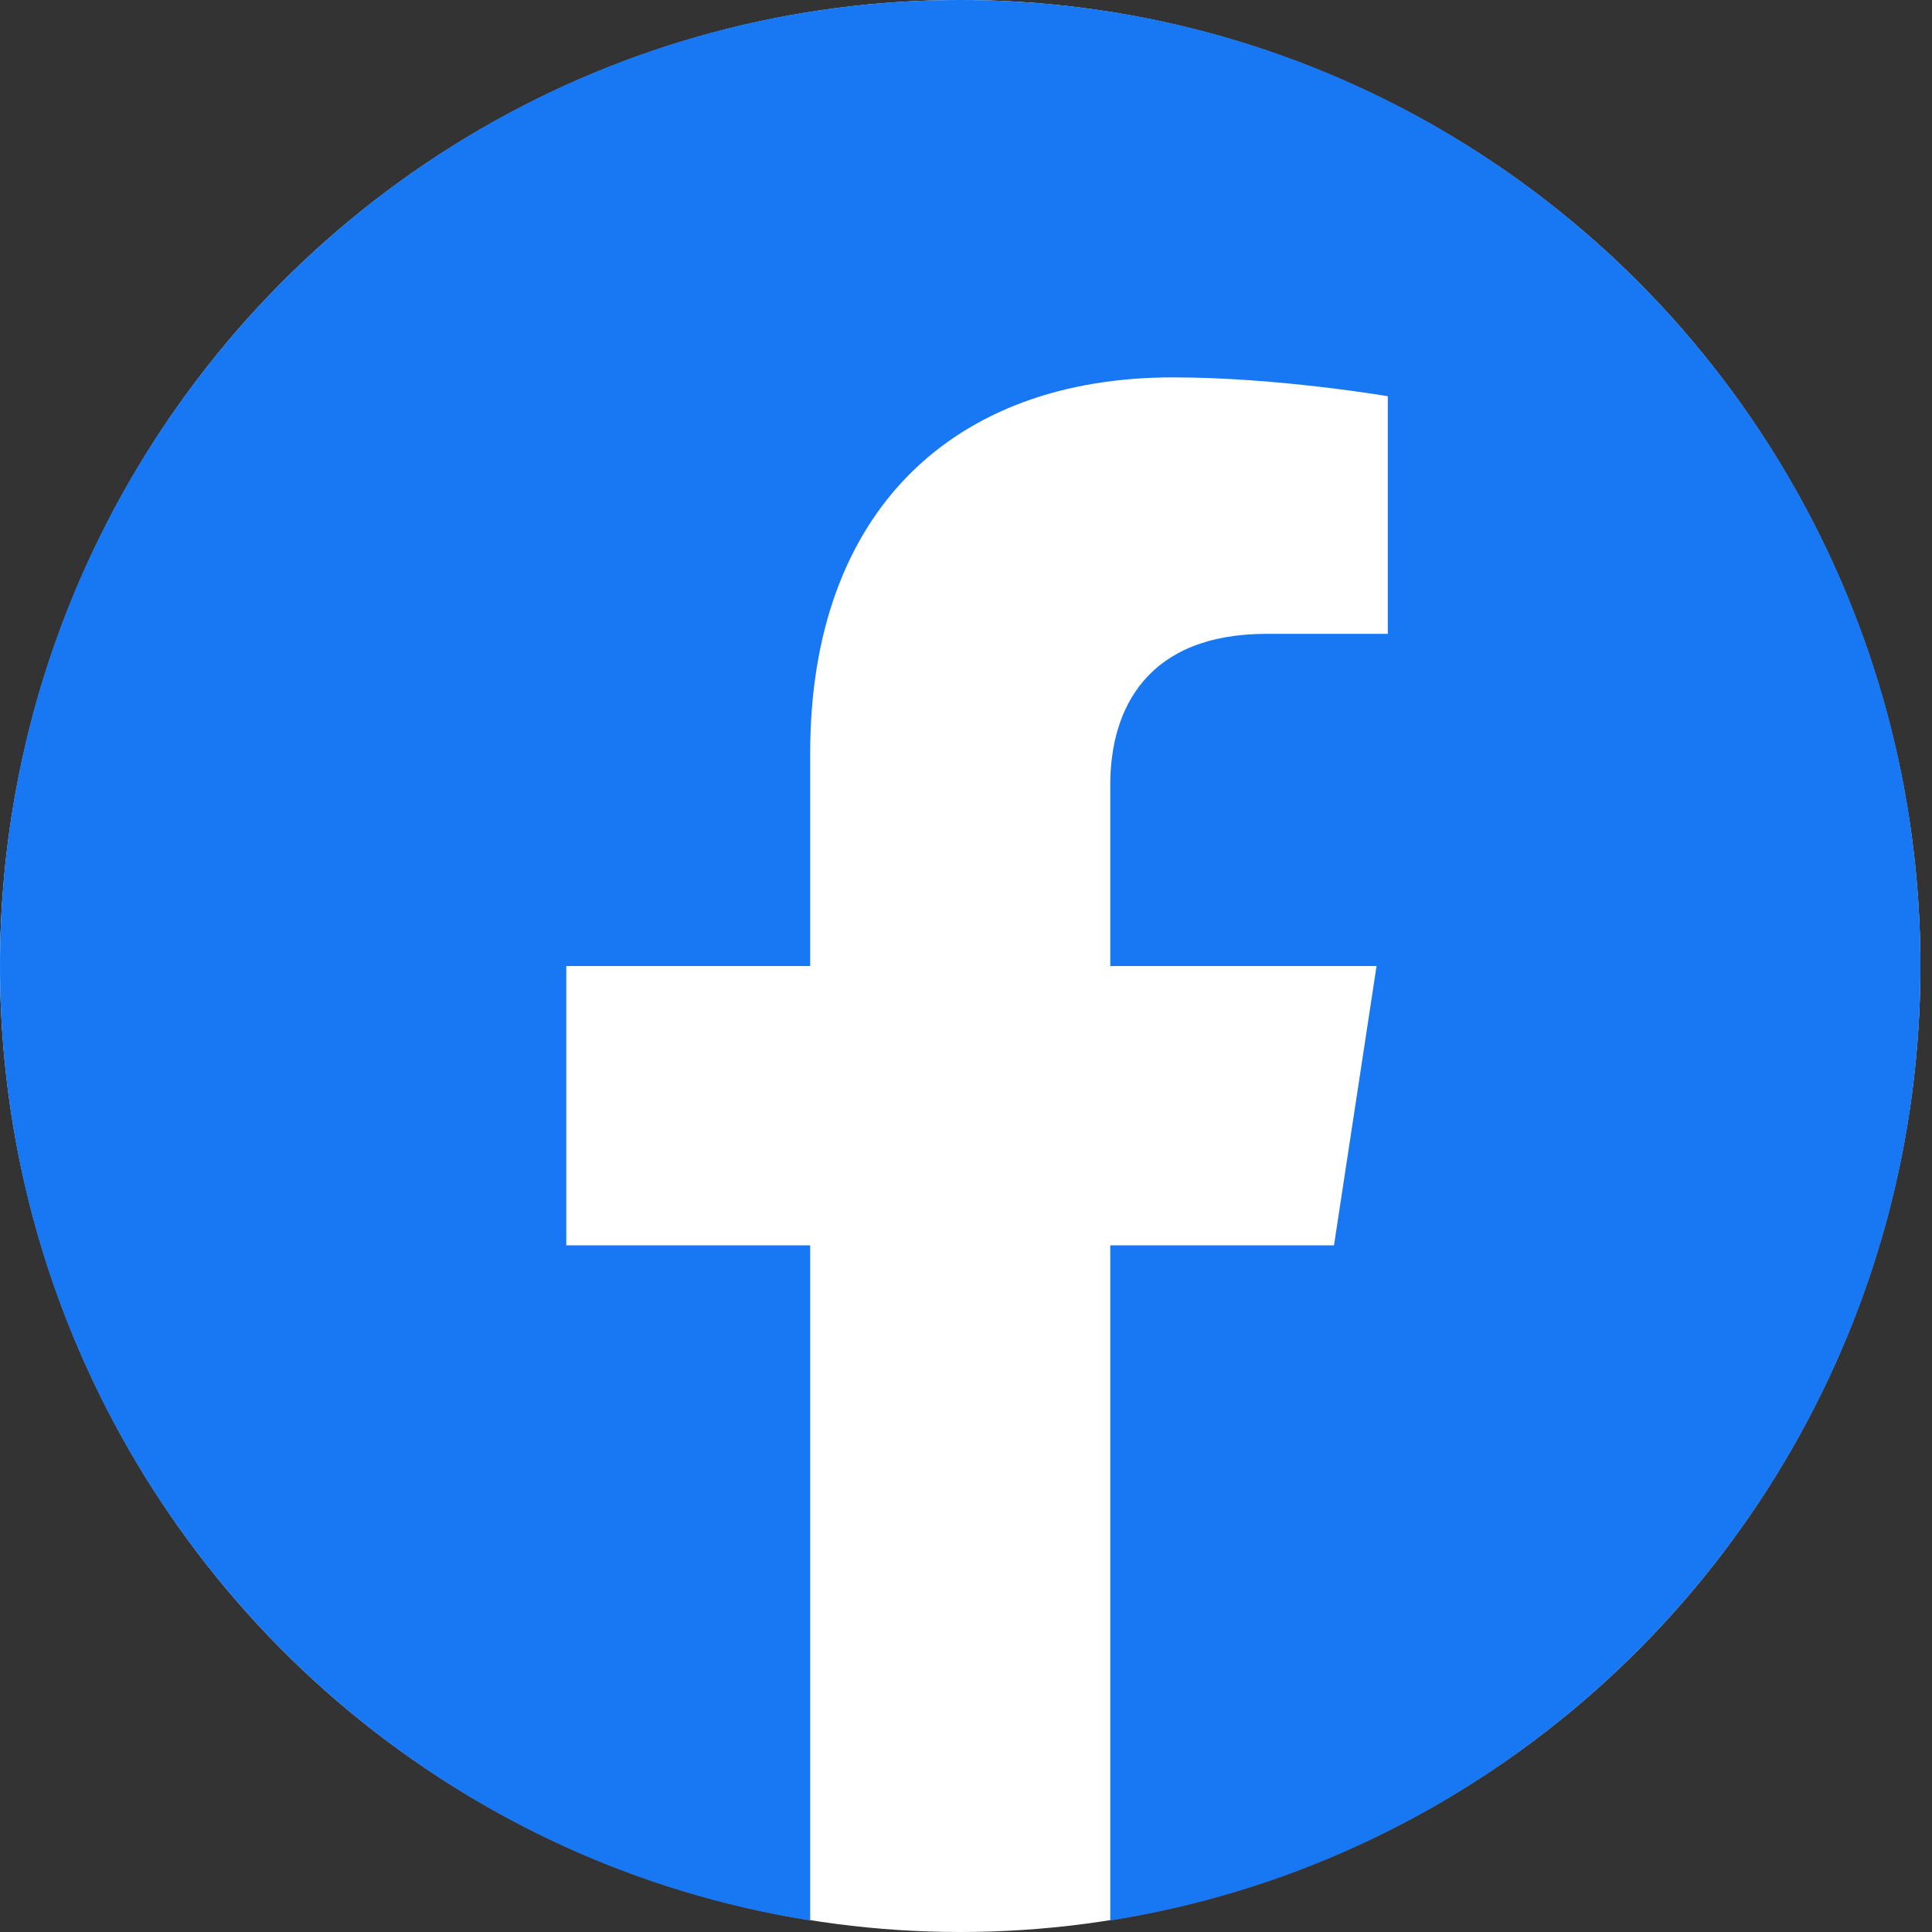
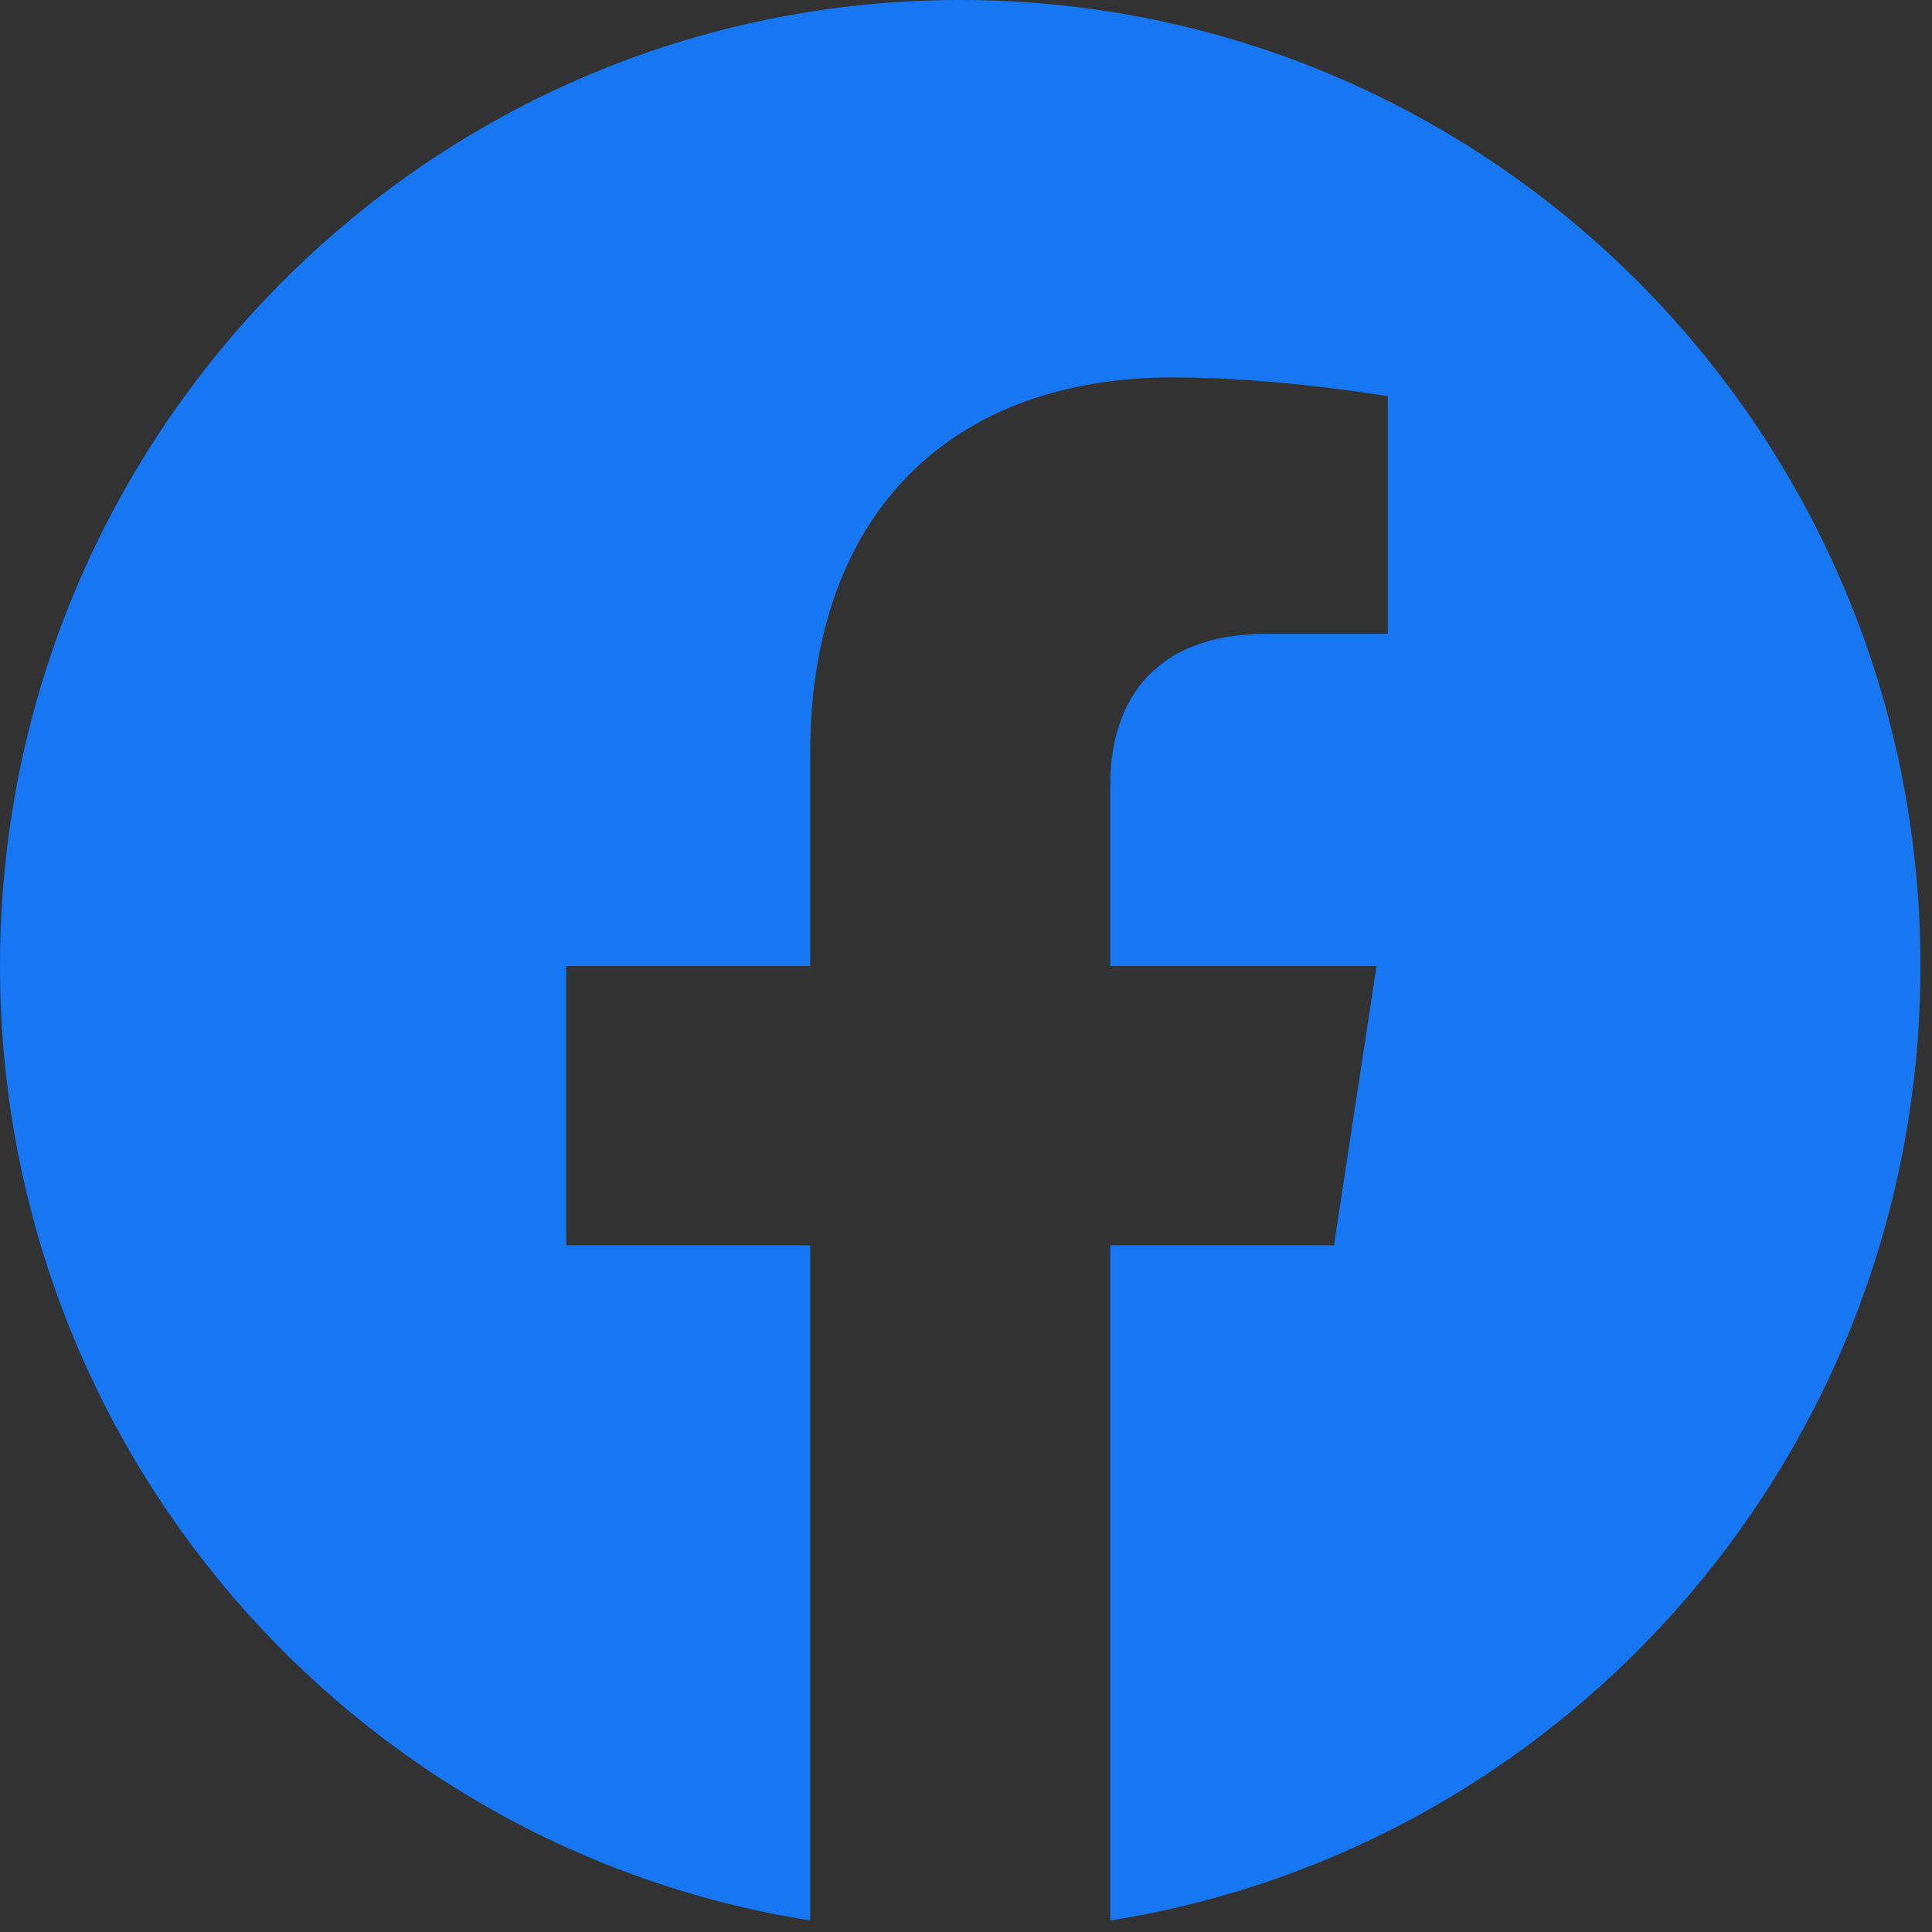
<svg xmlns="http://www.w3.org/2000/svg" width="40" height="40" viewBox="0 0 40 40" fill="none">
  <rect x="0" y="0" width="40" height="40" fill="#333333" stroke="none" />
  <g clip-path="url(#clip0)">
-     <ellipse cx="19.88" cy="20" rx="19.88" ry="20" fill="white" />
    <path d="M39.761 20.001C39.761 8.952 30.863 0 19.88 0C8.898 0 0 8.952 0 20.001C0 29.984 7.27 38.259 16.774 39.761V25.783H11.724V20.001H16.774V15.595C16.774 10.582 19.74 7.813 24.283 7.813C26.459 7.813 28.733 8.204 28.733 8.204V13.123H26.226C23.757 13.123 22.987 14.665 22.987 16.247V20.001H28.5L27.619 25.783H22.987V39.761C32.491 38.259 39.761 29.984 39.761 20.001Z" fill="#1877F2" />
  </g>
  <defs>
    <clipPath id="clip0">
      <rect width="39.761" height="40" fill="white" />
    </clipPath>
  </defs>
</svg>